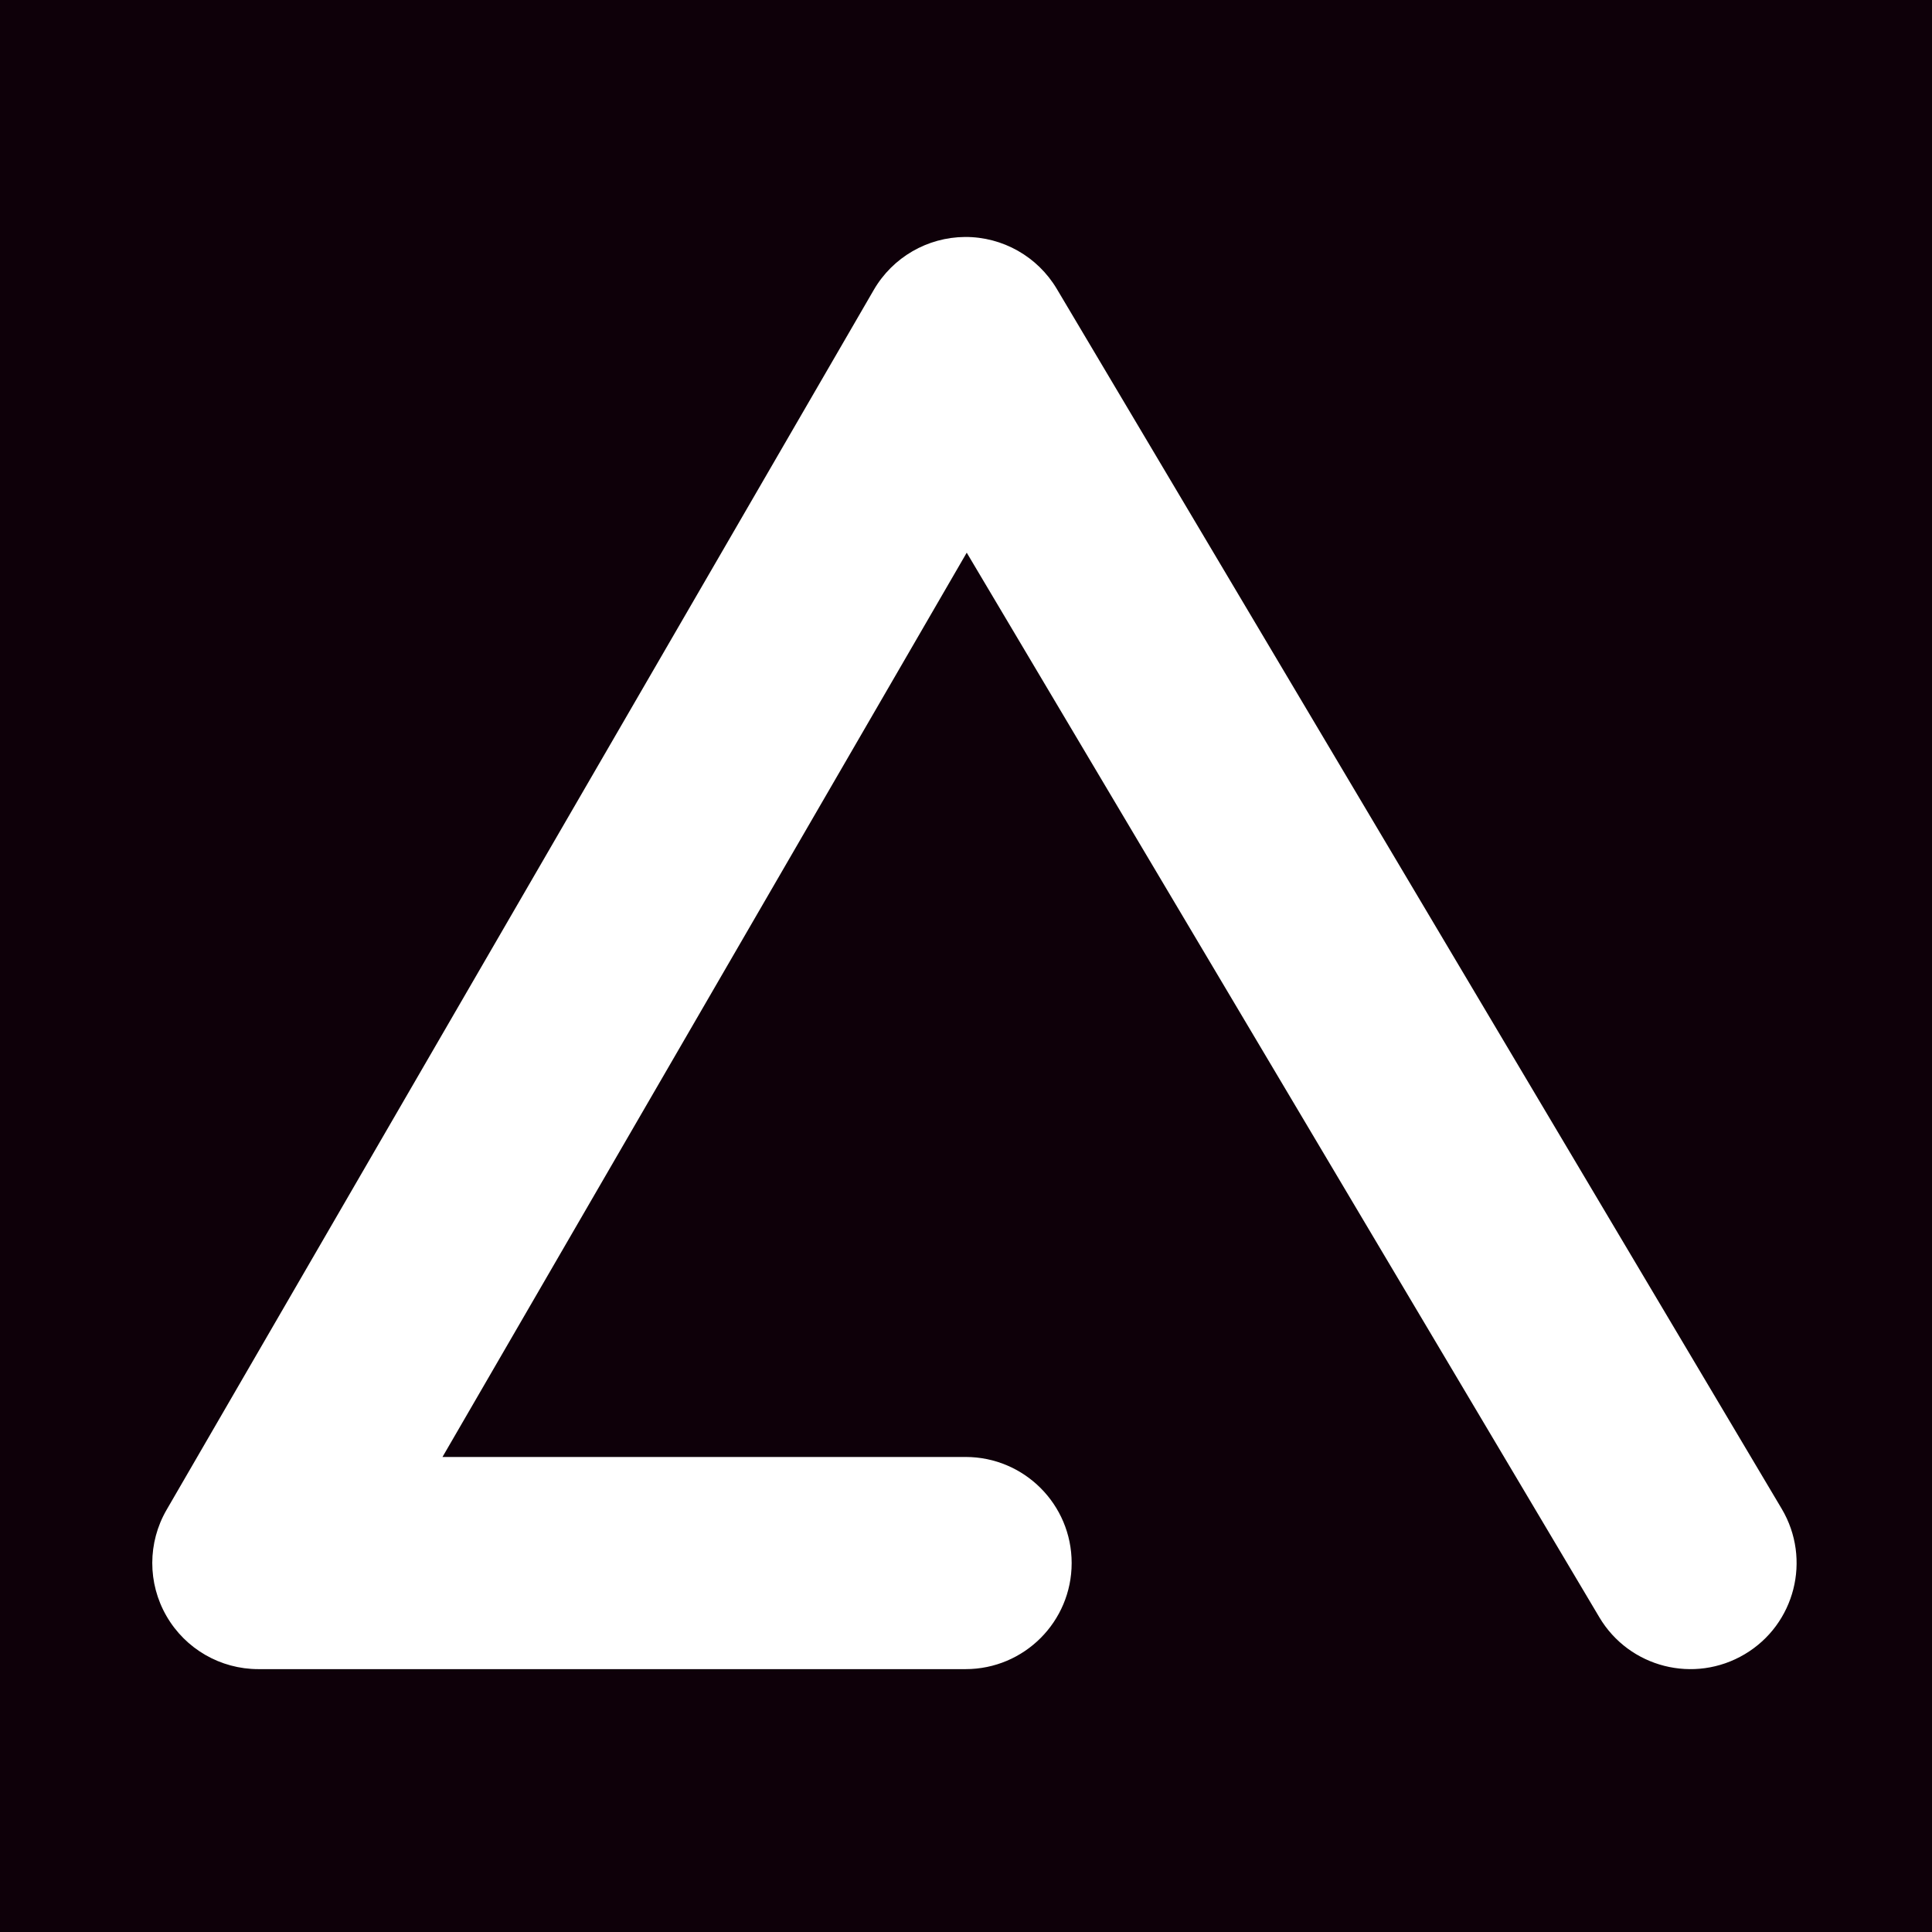
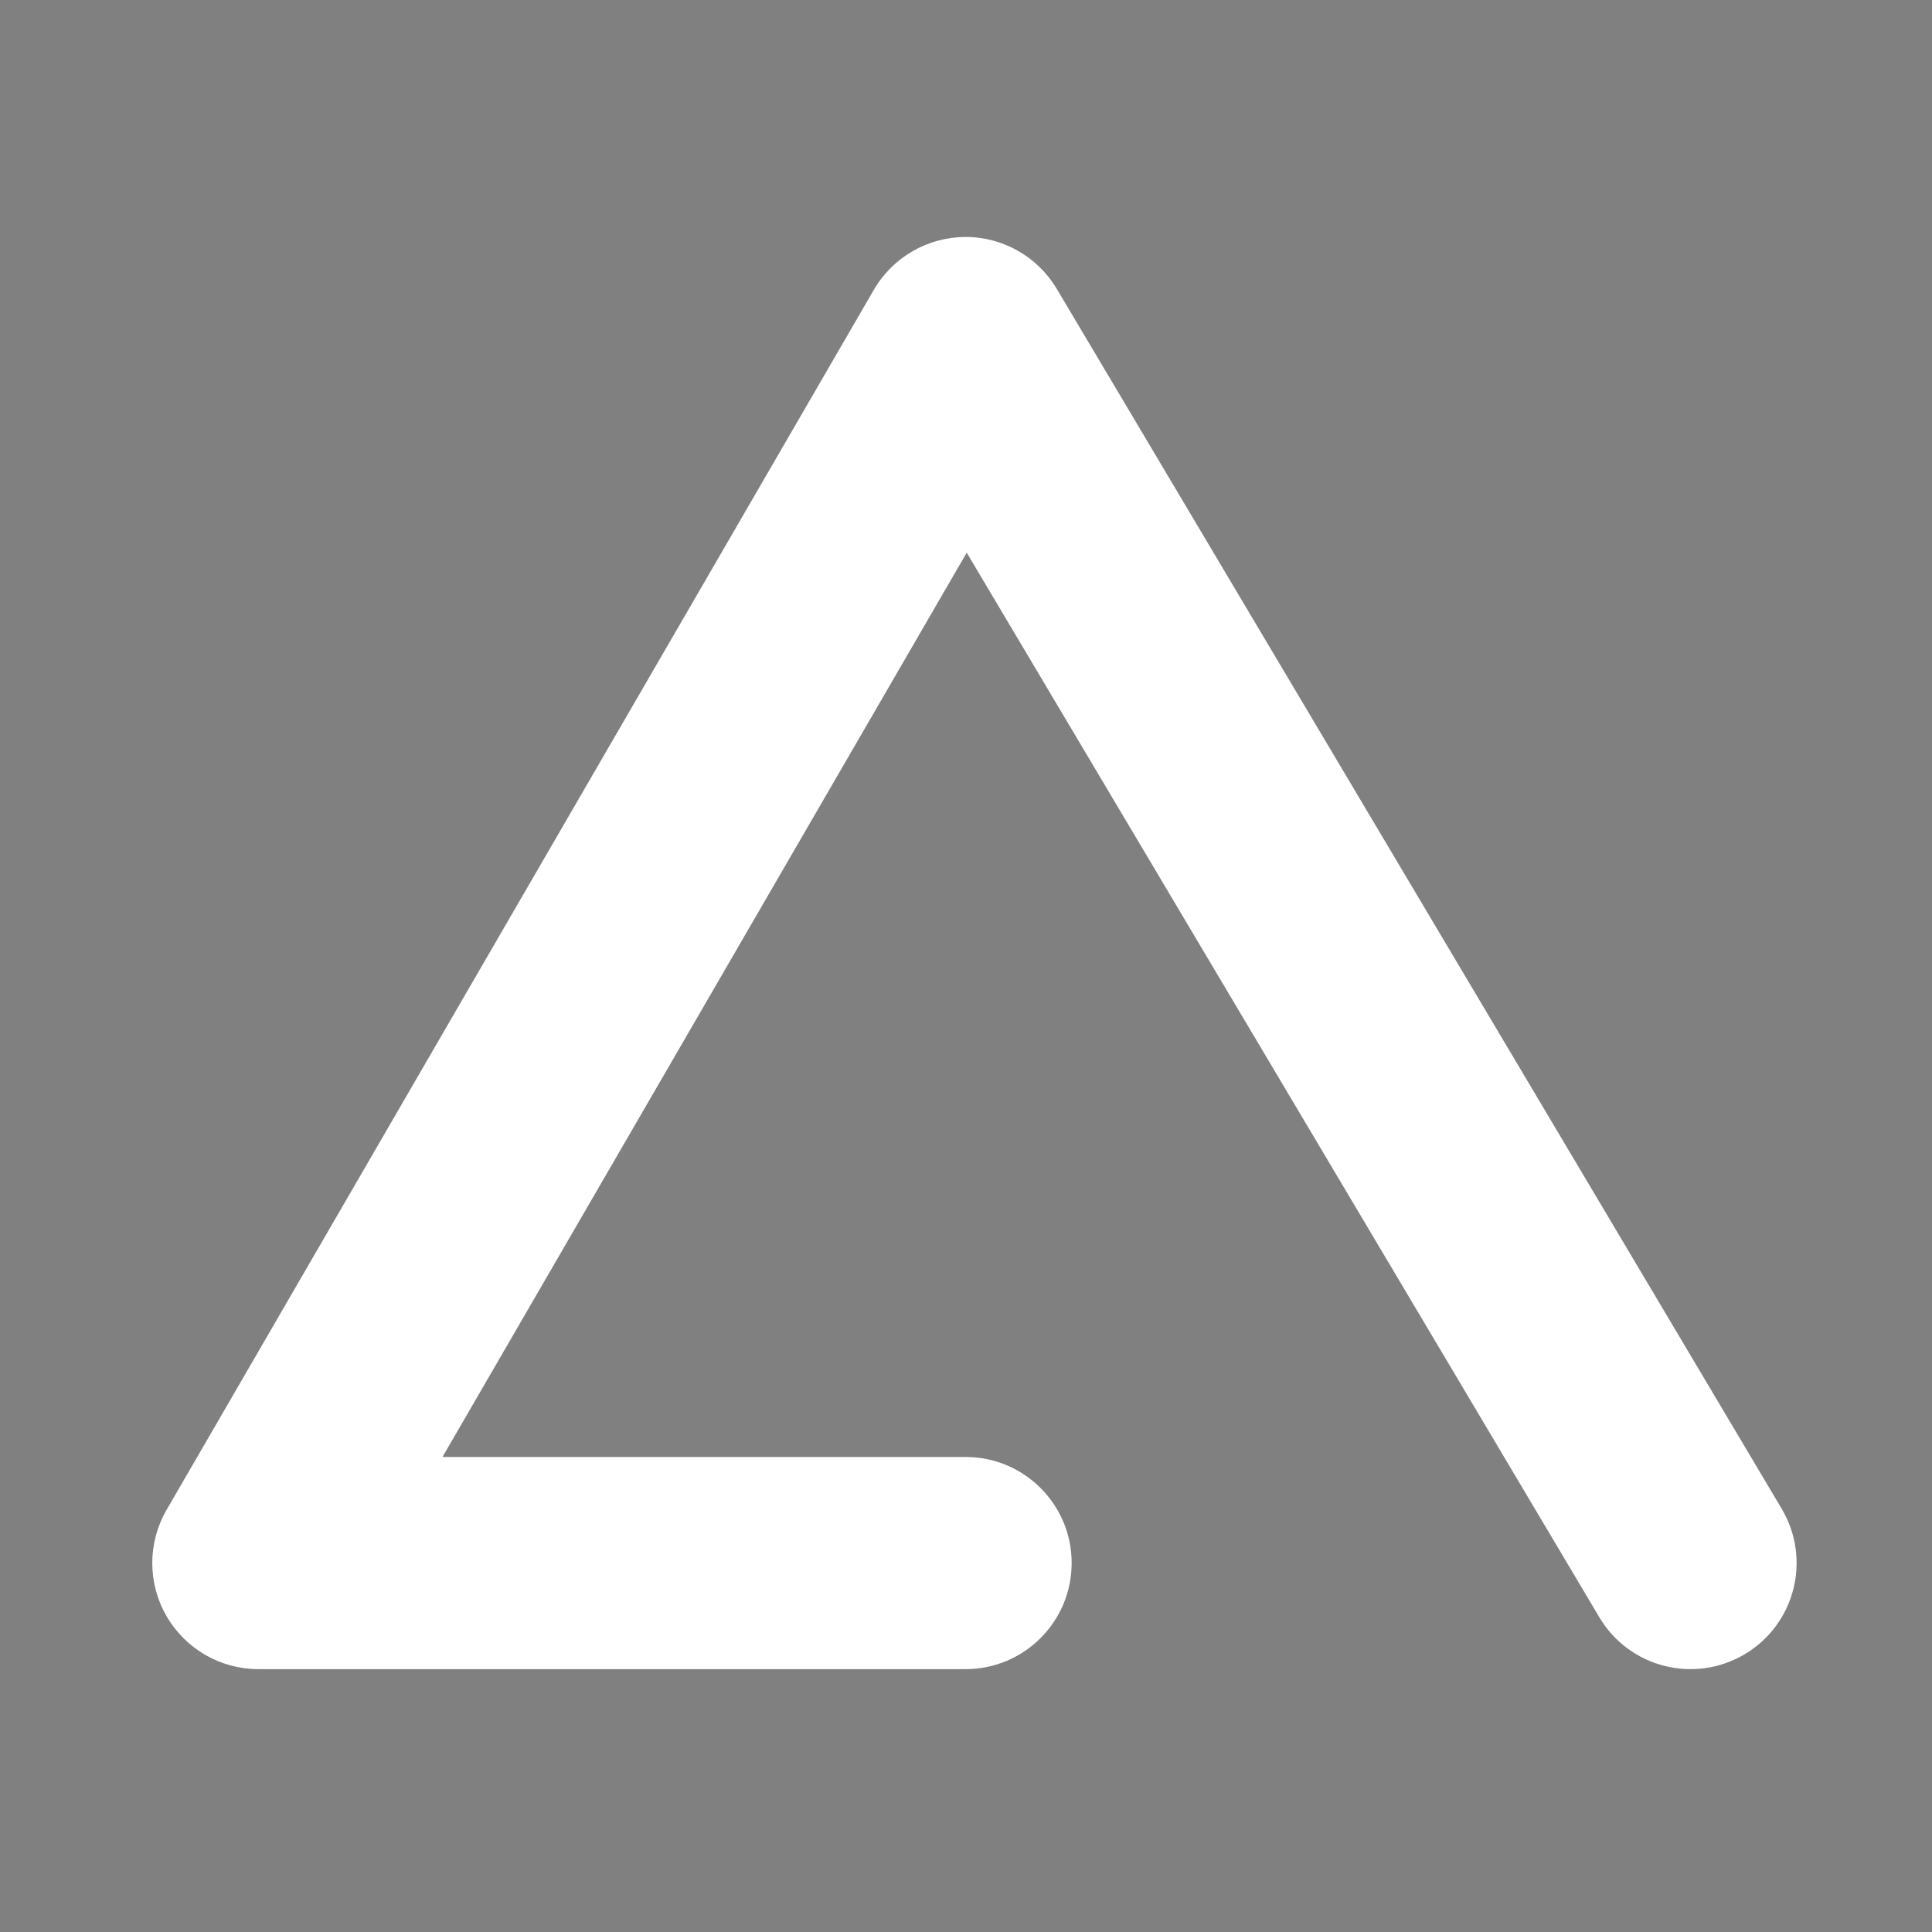
<svg xmlns="http://www.w3.org/2000/svg" width="32" height="32" viewBox="0 0 32 32" fill="none">
  <rect x="0" y="0" width="32" height="32" fill="#808080" stroke="none" />
  <g clip-path="url(#clip0_2105_175)">
-     <rect width="32" height="32" fill="#0E0009" />
-     <path d="M-59.08 20.52C-56.96 20.514 -54.929 19.669 -53.43 18.17C-51.931 16.671 -51.086 14.64 -51.08 12.52C-51.05 -13.13 -40.853 -37.722 -22.723 -55.867C-4.594 -74.011 19.99 -84.229 45.64 -84.28C47.762 -84.28 49.797 -85.123 51.297 -86.623C52.797 -88.123 53.64 -90.158 53.64 -92.28C53.64 -94.402 52.797 -96.437 51.297 -97.937C49.797 -99.437 47.762 -100.28 45.64 -100.28C19.998 -100.313 -4.584 -110.514 -22.715 -128.645C-40.846 -146.776 -51.047 -171.358 -51.08 -197C-51.08 -199.122 -51.923 -201.157 -53.423 -202.657C-54.923 -204.157 -56.958 -205 -59.08 -205C-61.202 -205 -63.237 -204.157 -64.737 -202.657C-66.237 -201.157 -67.08 -199.122 -67.08 -197C-67.099 -171.354 -77.296 -146.764 -95.43 -128.63C-113.564 -110.496 -138.154 -100.299 -163.8 -100.28C-165.922 -100.28 -167.957 -99.437 -169.457 -97.937C-170.957 -96.437 -171.8 -94.402 -171.8 -92.28C-171.8 -90.158 -170.957 -88.123 -169.457 -86.623C-167.957 -85.123 -165.922 -84.28 -163.8 -84.28C-138.146 -84.243 -113.554 -74.029 -95.422 -55.882C-77.289 -37.734 -67.096 -13.134 -67.08 12.52C-67.074 14.64 -66.229 16.671 -64.73 18.17C-63.231 19.669 -61.2 20.514 -59.08 20.52Z" fill="white" />
+     <path d="M-59.08 20.52C-56.96 20.514 -54.929 19.669 -53.43 18.17C-51.931 16.671 -51.086 14.64 -51.08 12.52C-51.05 -13.13 -40.853 -37.722 -22.723 -55.867C-4.594 -74.011 19.99 -84.229 45.64 -84.28C47.762 -84.28 49.797 -85.123 51.297 -86.623C52.797 -88.123 53.64 -90.158 53.64 -92.28C53.64 -94.402 52.797 -96.437 51.297 -97.937C49.797 -99.437 47.762 -100.28 45.64 -100.28C-40.846 -146.776 -51.047 -171.358 -51.08 -197C-51.08 -199.122 -51.923 -201.157 -53.423 -202.657C-54.923 -204.157 -56.958 -205 -59.08 -205C-61.202 -205 -63.237 -204.157 -64.737 -202.657C-66.237 -201.157 -67.08 -199.122 -67.08 -197C-67.099 -171.354 -77.296 -146.764 -95.43 -128.63C-113.564 -110.496 -138.154 -100.299 -163.8 -100.28C-165.922 -100.28 -167.957 -99.437 -169.457 -97.937C-170.957 -96.437 -171.8 -94.402 -171.8 -92.28C-171.8 -90.158 -170.957 -88.123 -169.457 -86.623C-167.957 -85.123 -165.922 -84.28 -163.8 -84.28C-138.146 -84.243 -113.554 -74.029 -95.422 -55.882C-77.289 -37.734 -67.096 -13.134 -67.08 12.52C-67.074 14.64 -66.229 16.671 -64.73 18.17C-63.231 19.669 -61.2 20.514 -59.08 20.52Z" fill="white" />
    <path fill-rule="evenodd" clip-rule="evenodd" d="M15.984 3.925C16.607 3.922 17.185 4.249 17.504 4.785L29.511 24.991C30.006 25.826 29.732 26.904 28.898 27.399C28.063 27.895 26.985 27.621 26.49 26.787L16.012 9.154L7.329 24.132H15.993C16.964 24.132 17.75 24.919 17.75 25.889C17.75 26.859 16.964 27.646 15.993 27.646H4.279C3.651 27.646 3.071 27.311 2.757 26.766C2.443 26.222 2.444 25.551 2.759 25.008L14.473 4.801C14.786 4.262 15.361 3.929 15.984 3.925Z" fill="white" />
  </g>
  <defs>
    <clipPath id="clip0_2105_175">
      <rect width="32" height="32" fill="white" />
    </clipPath>
  </defs>
</svg>